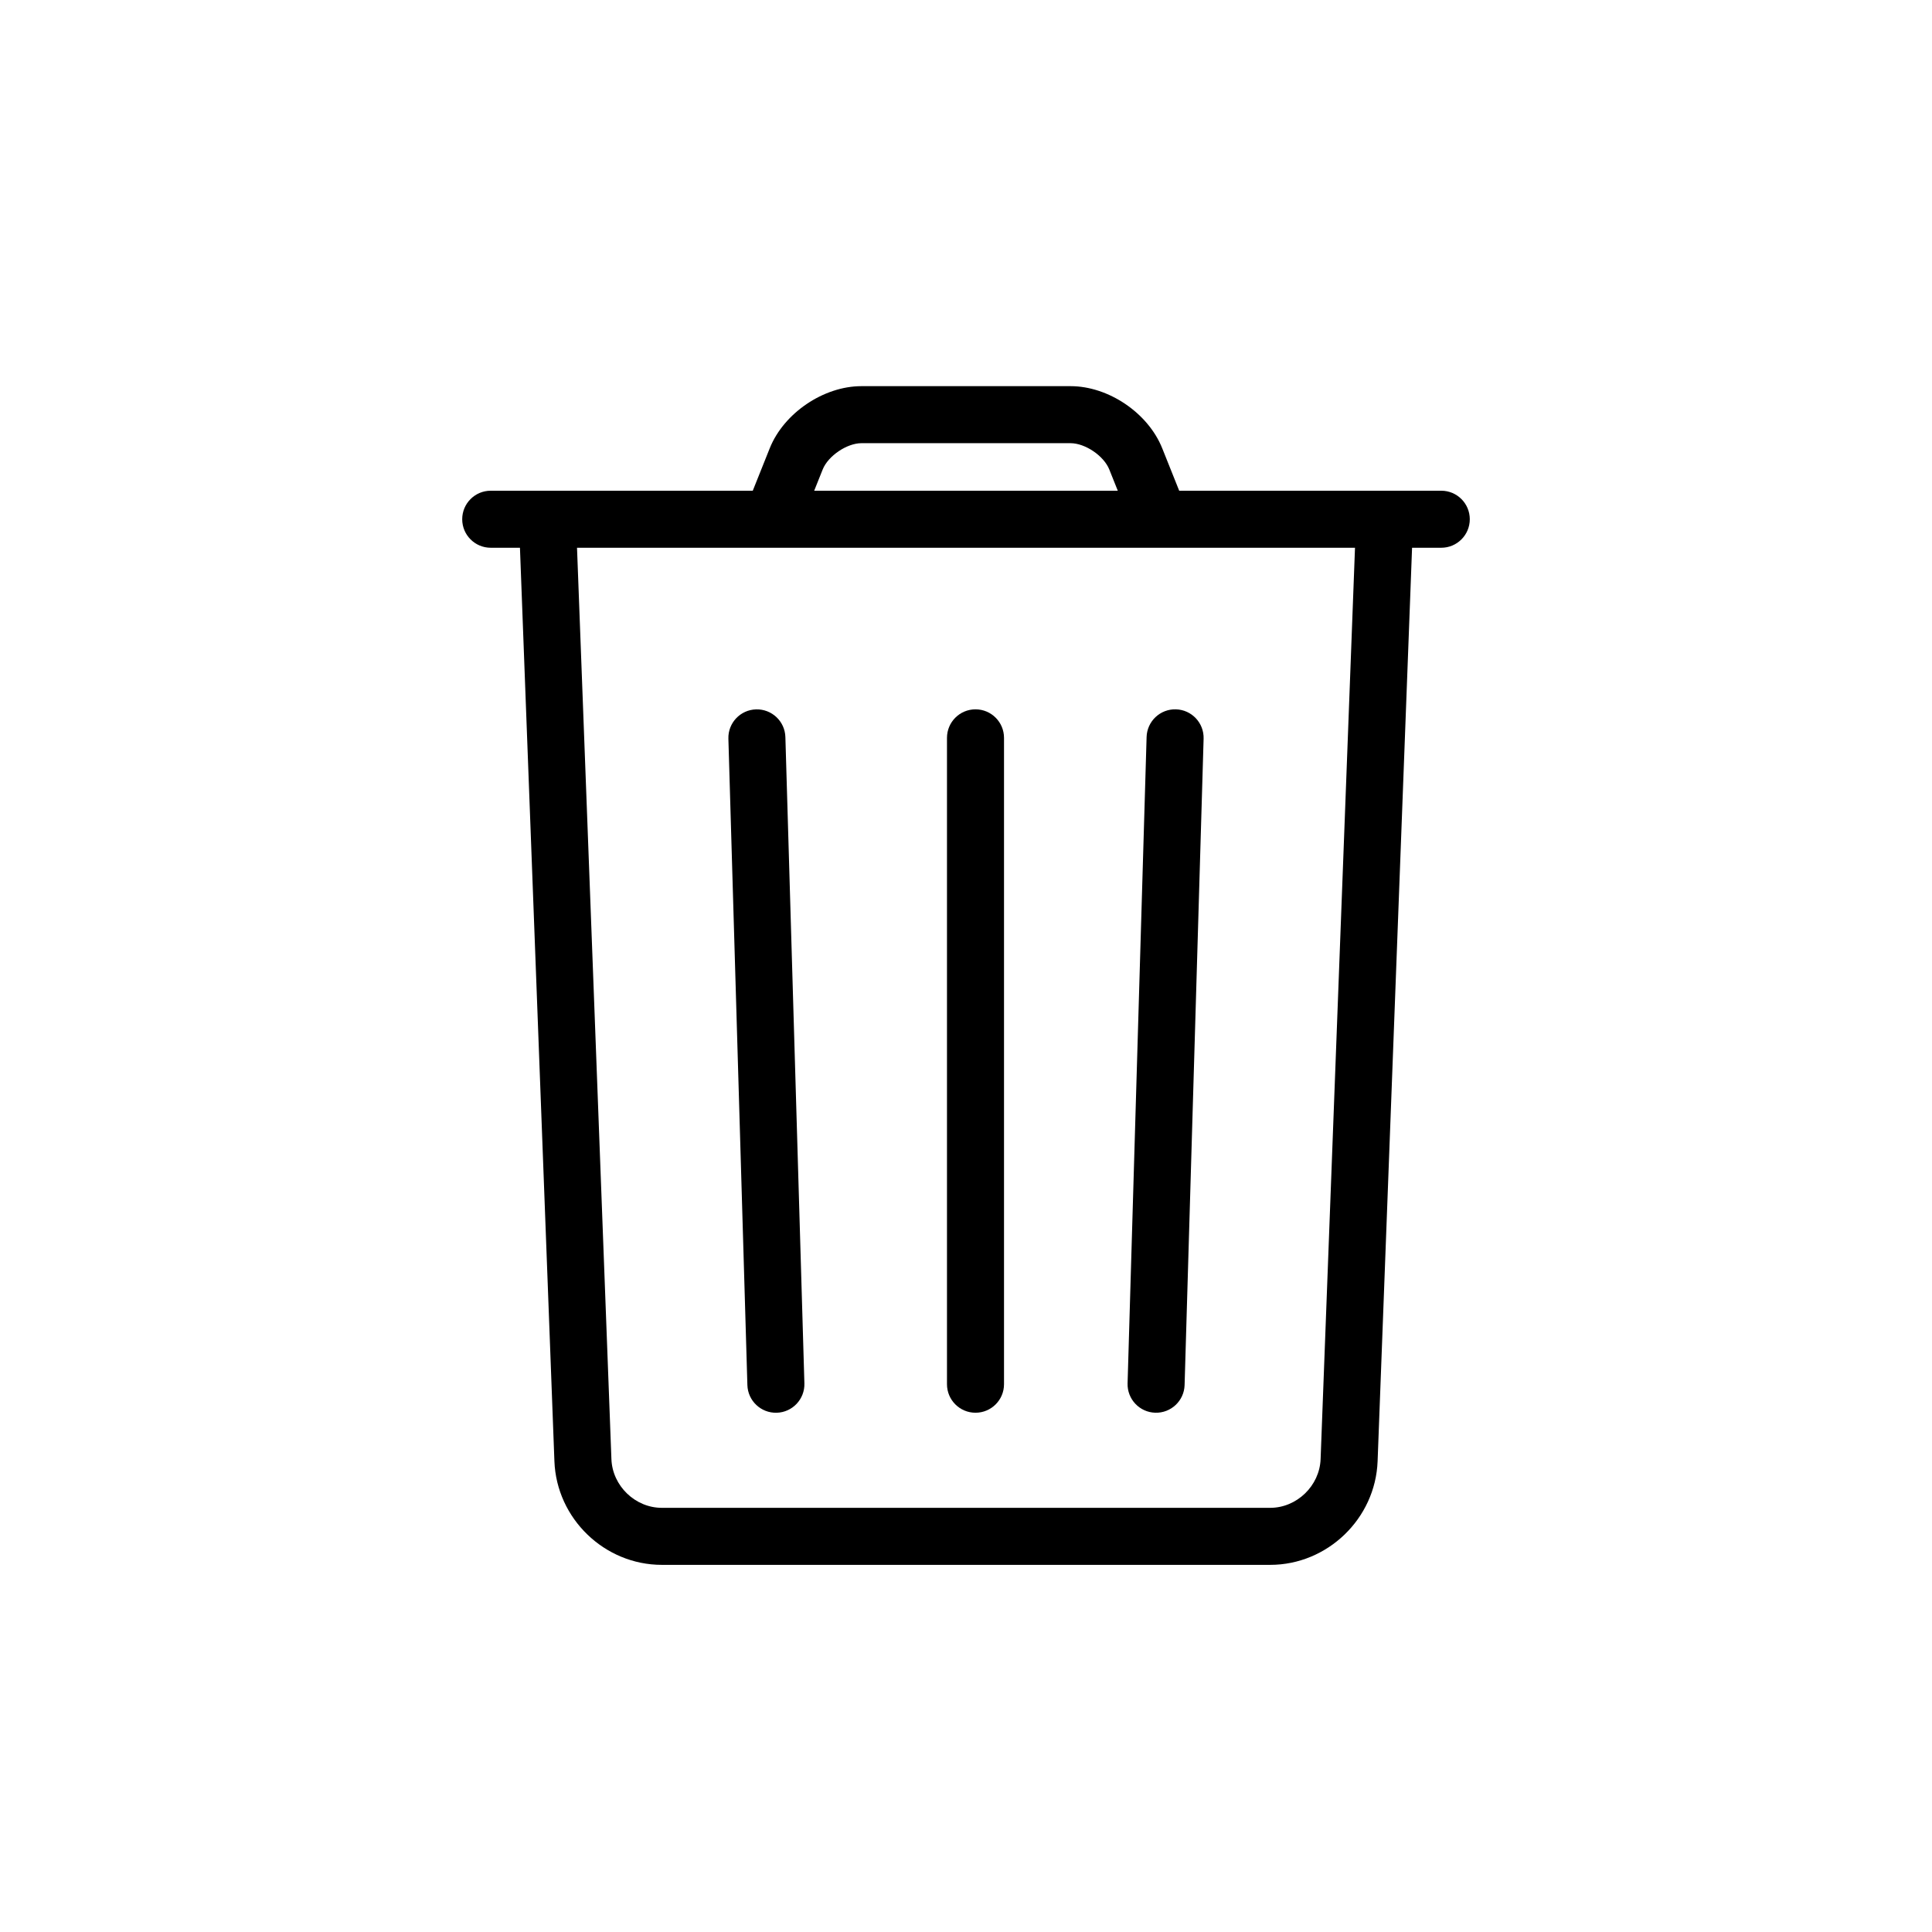
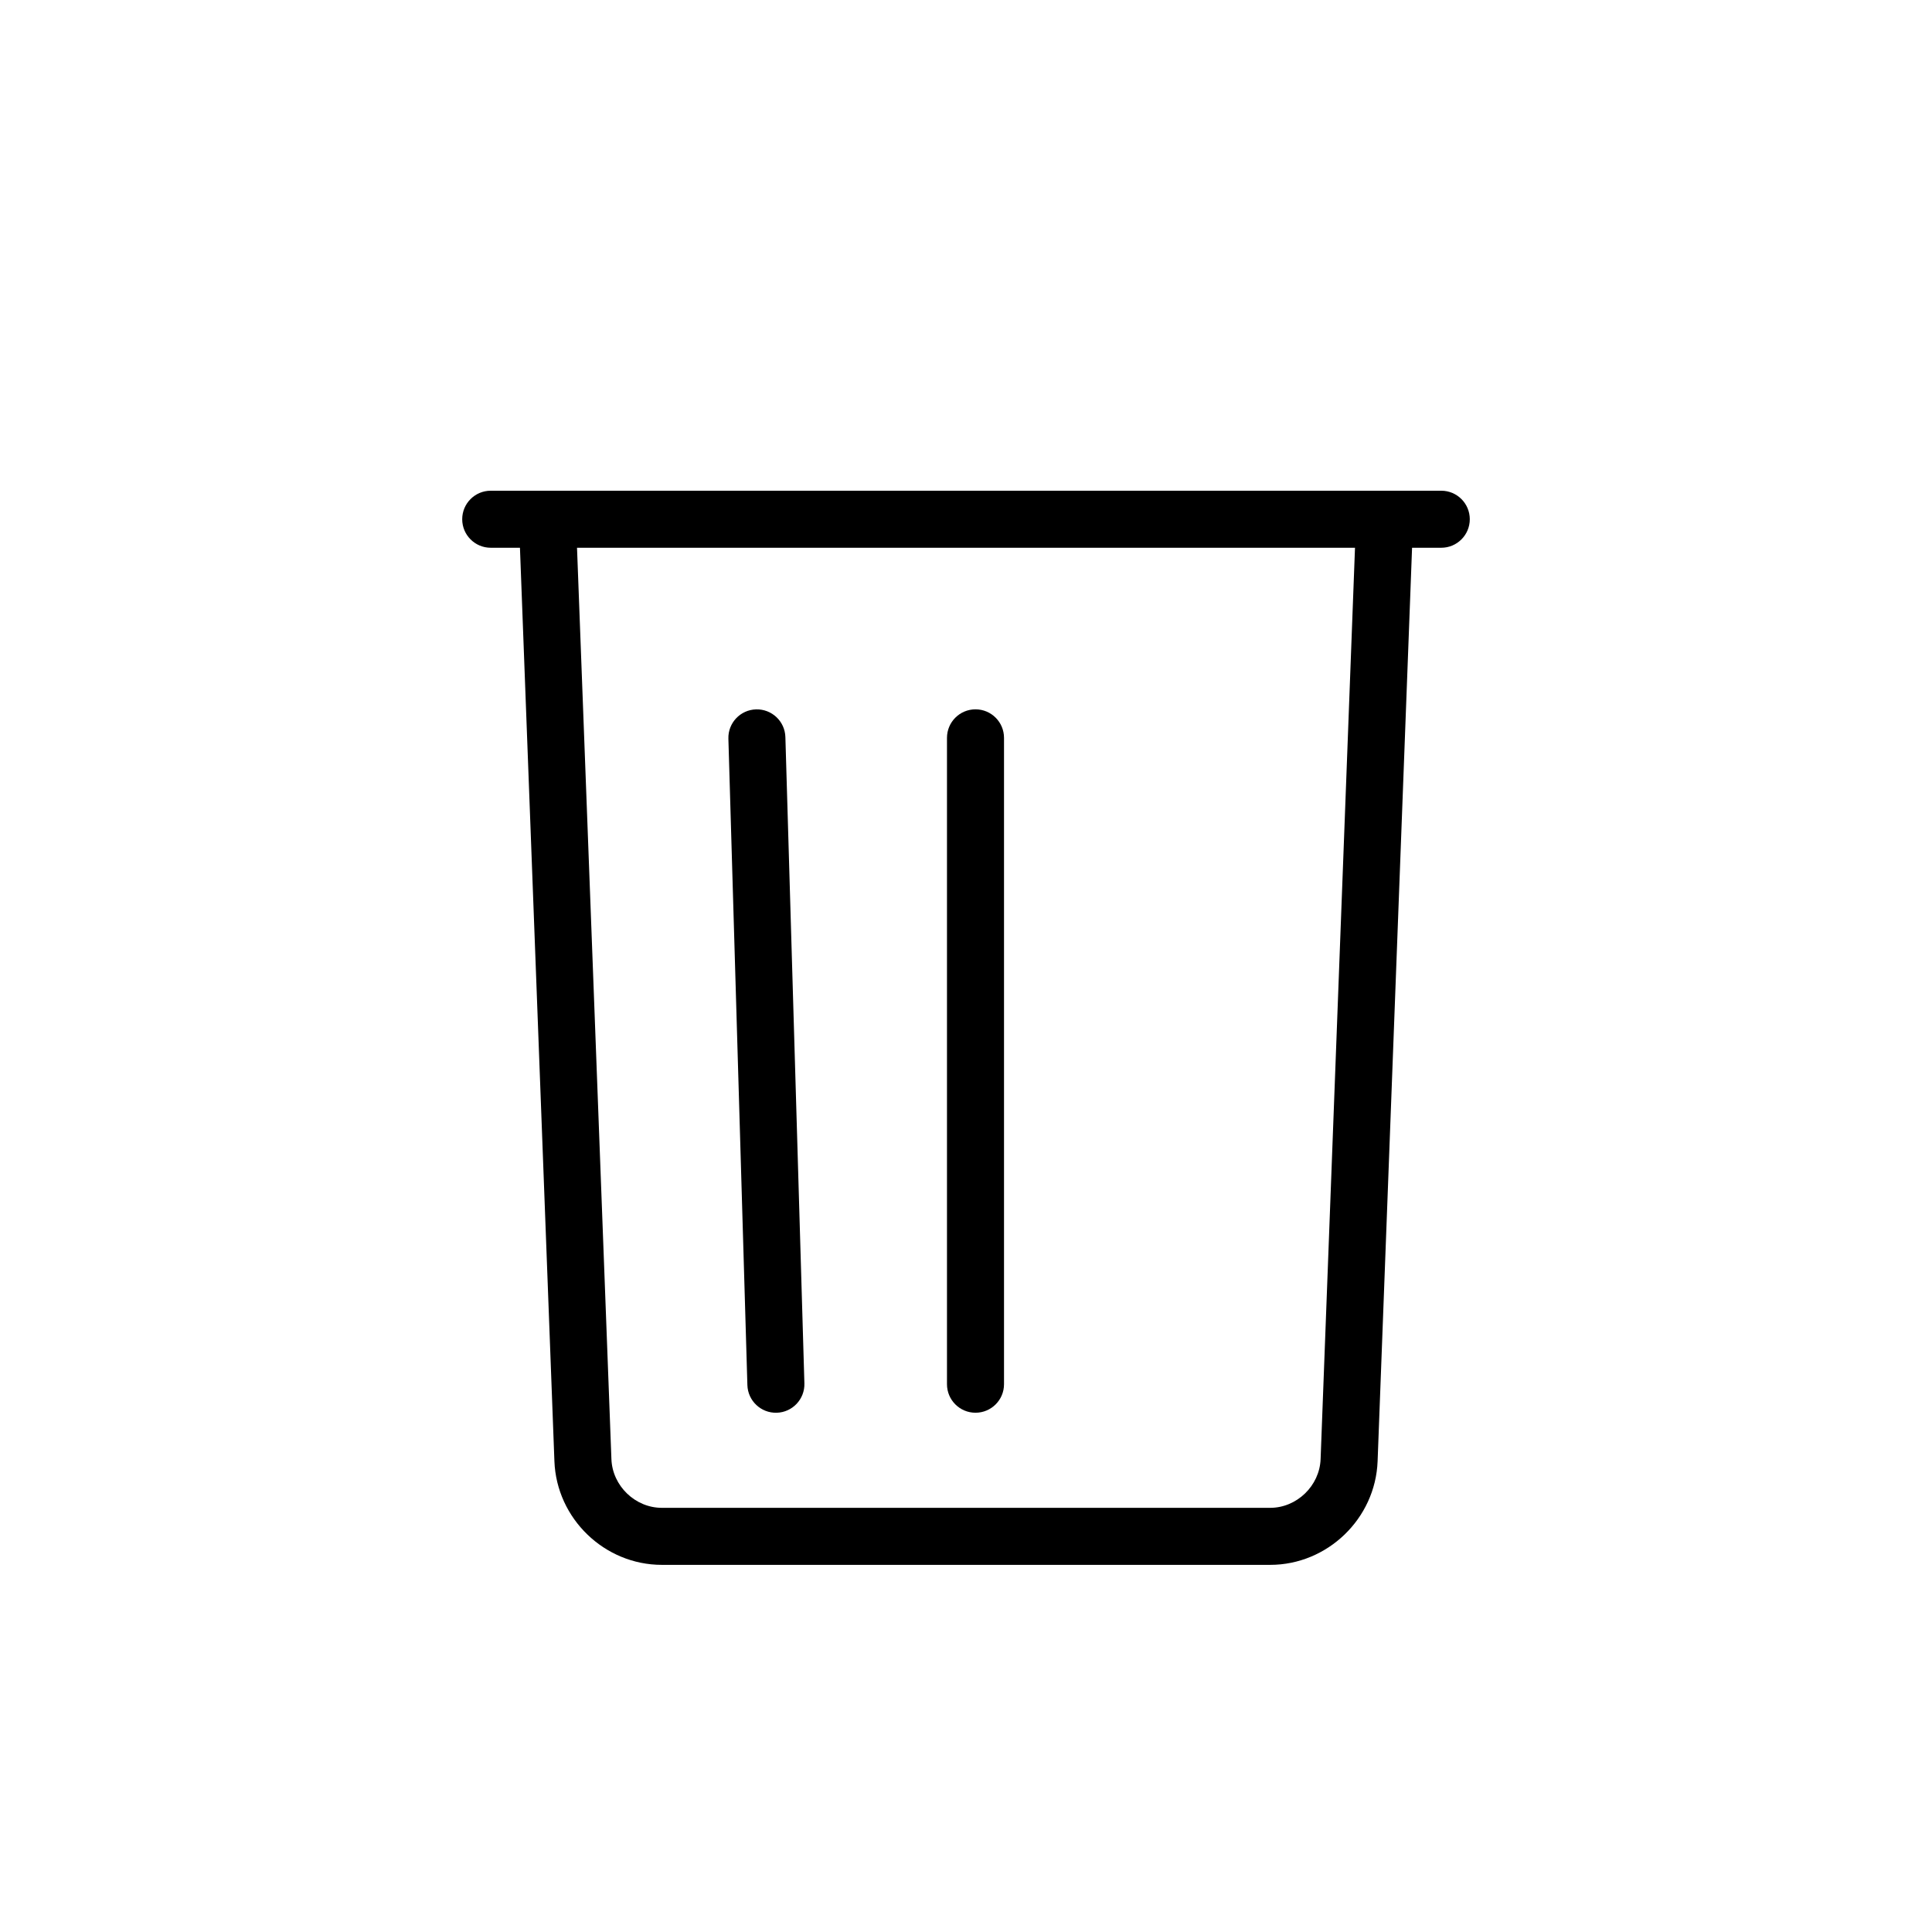
<svg xmlns="http://www.w3.org/2000/svg" fill="#000000" width="800px" height="800px" version="1.1" viewBox="144 144 512 512">
  <g>
    <path d="m503.29 283.84-9.316 246.84c-0.266 7.078-6.312 12.91-13.359 12.91h-161.22c-7.062 0-13.098-5.824-13.363-12.91l-9.316-246.84c-0.156-4.168-3.664-7.422-7.836-7.266s-7.422 3.668-7.266 7.836l9.312 246.84c0.574 15.199 13.273 27.453 28.469 27.453h161.22c15.176 0 27.891-12.258 28.465-27.453l9.312-246.84c0.16-4.168-3.094-7.68-7.266-7.836s-7.68 3.098-7.836 7.266z" />
    <path d="m394.96 339.54v171.29c0 4.176 3.383 7.559 7.555 7.559 4.176 0 7.559-3.383 7.559-7.559v-171.29c0-4.176-3.383-7.559-7.559-7.559-4.172 0-7.555 3.383-7.555 7.559z" />
    <path d="m337.03 339.76 5.035 171.3c0.125 4.172 3.606 7.453 7.777 7.332s7.453-3.606 7.332-7.777l-5.039-171.29c-0.121-4.172-3.606-7.457-7.777-7.332-4.172 0.121-7.453 3.602-7.328 7.773z" />
-     <path d="m447.86 339.32-5.039 171.29c-0.121 4.172 3.16 7.656 7.332 7.777s7.656-3.16 7.777-7.332l5.039-171.3c0.121-4.172-3.16-7.652-7.332-7.773-4.172-0.125-7.652 3.16-7.777 7.332z" />
    <path d="m274.05 289.16h251.9c4.176 0 7.559-3.383 7.559-7.559 0-4.172-3.383-7.555-7.559-7.555h-251.9c-4.176 0-7.559 3.383-7.559 7.555 0 4.176 3.383 7.559 7.559 7.559z" />
-     <path d="m356.63 281.89 5.394-13.48c1.434-3.59 6.414-6.961 10.262-6.961h55.418c3.875 0 8.816 3.348 10.266 6.961l5.391 13.48 14.031-5.613-5.391-13.48c-3.742-9.352-14.242-16.461-24.297-16.461h-55.418c-10.027 0-20.566 7.133-24.297 16.461l-5.391 13.48z" />
  </g>
</svg>